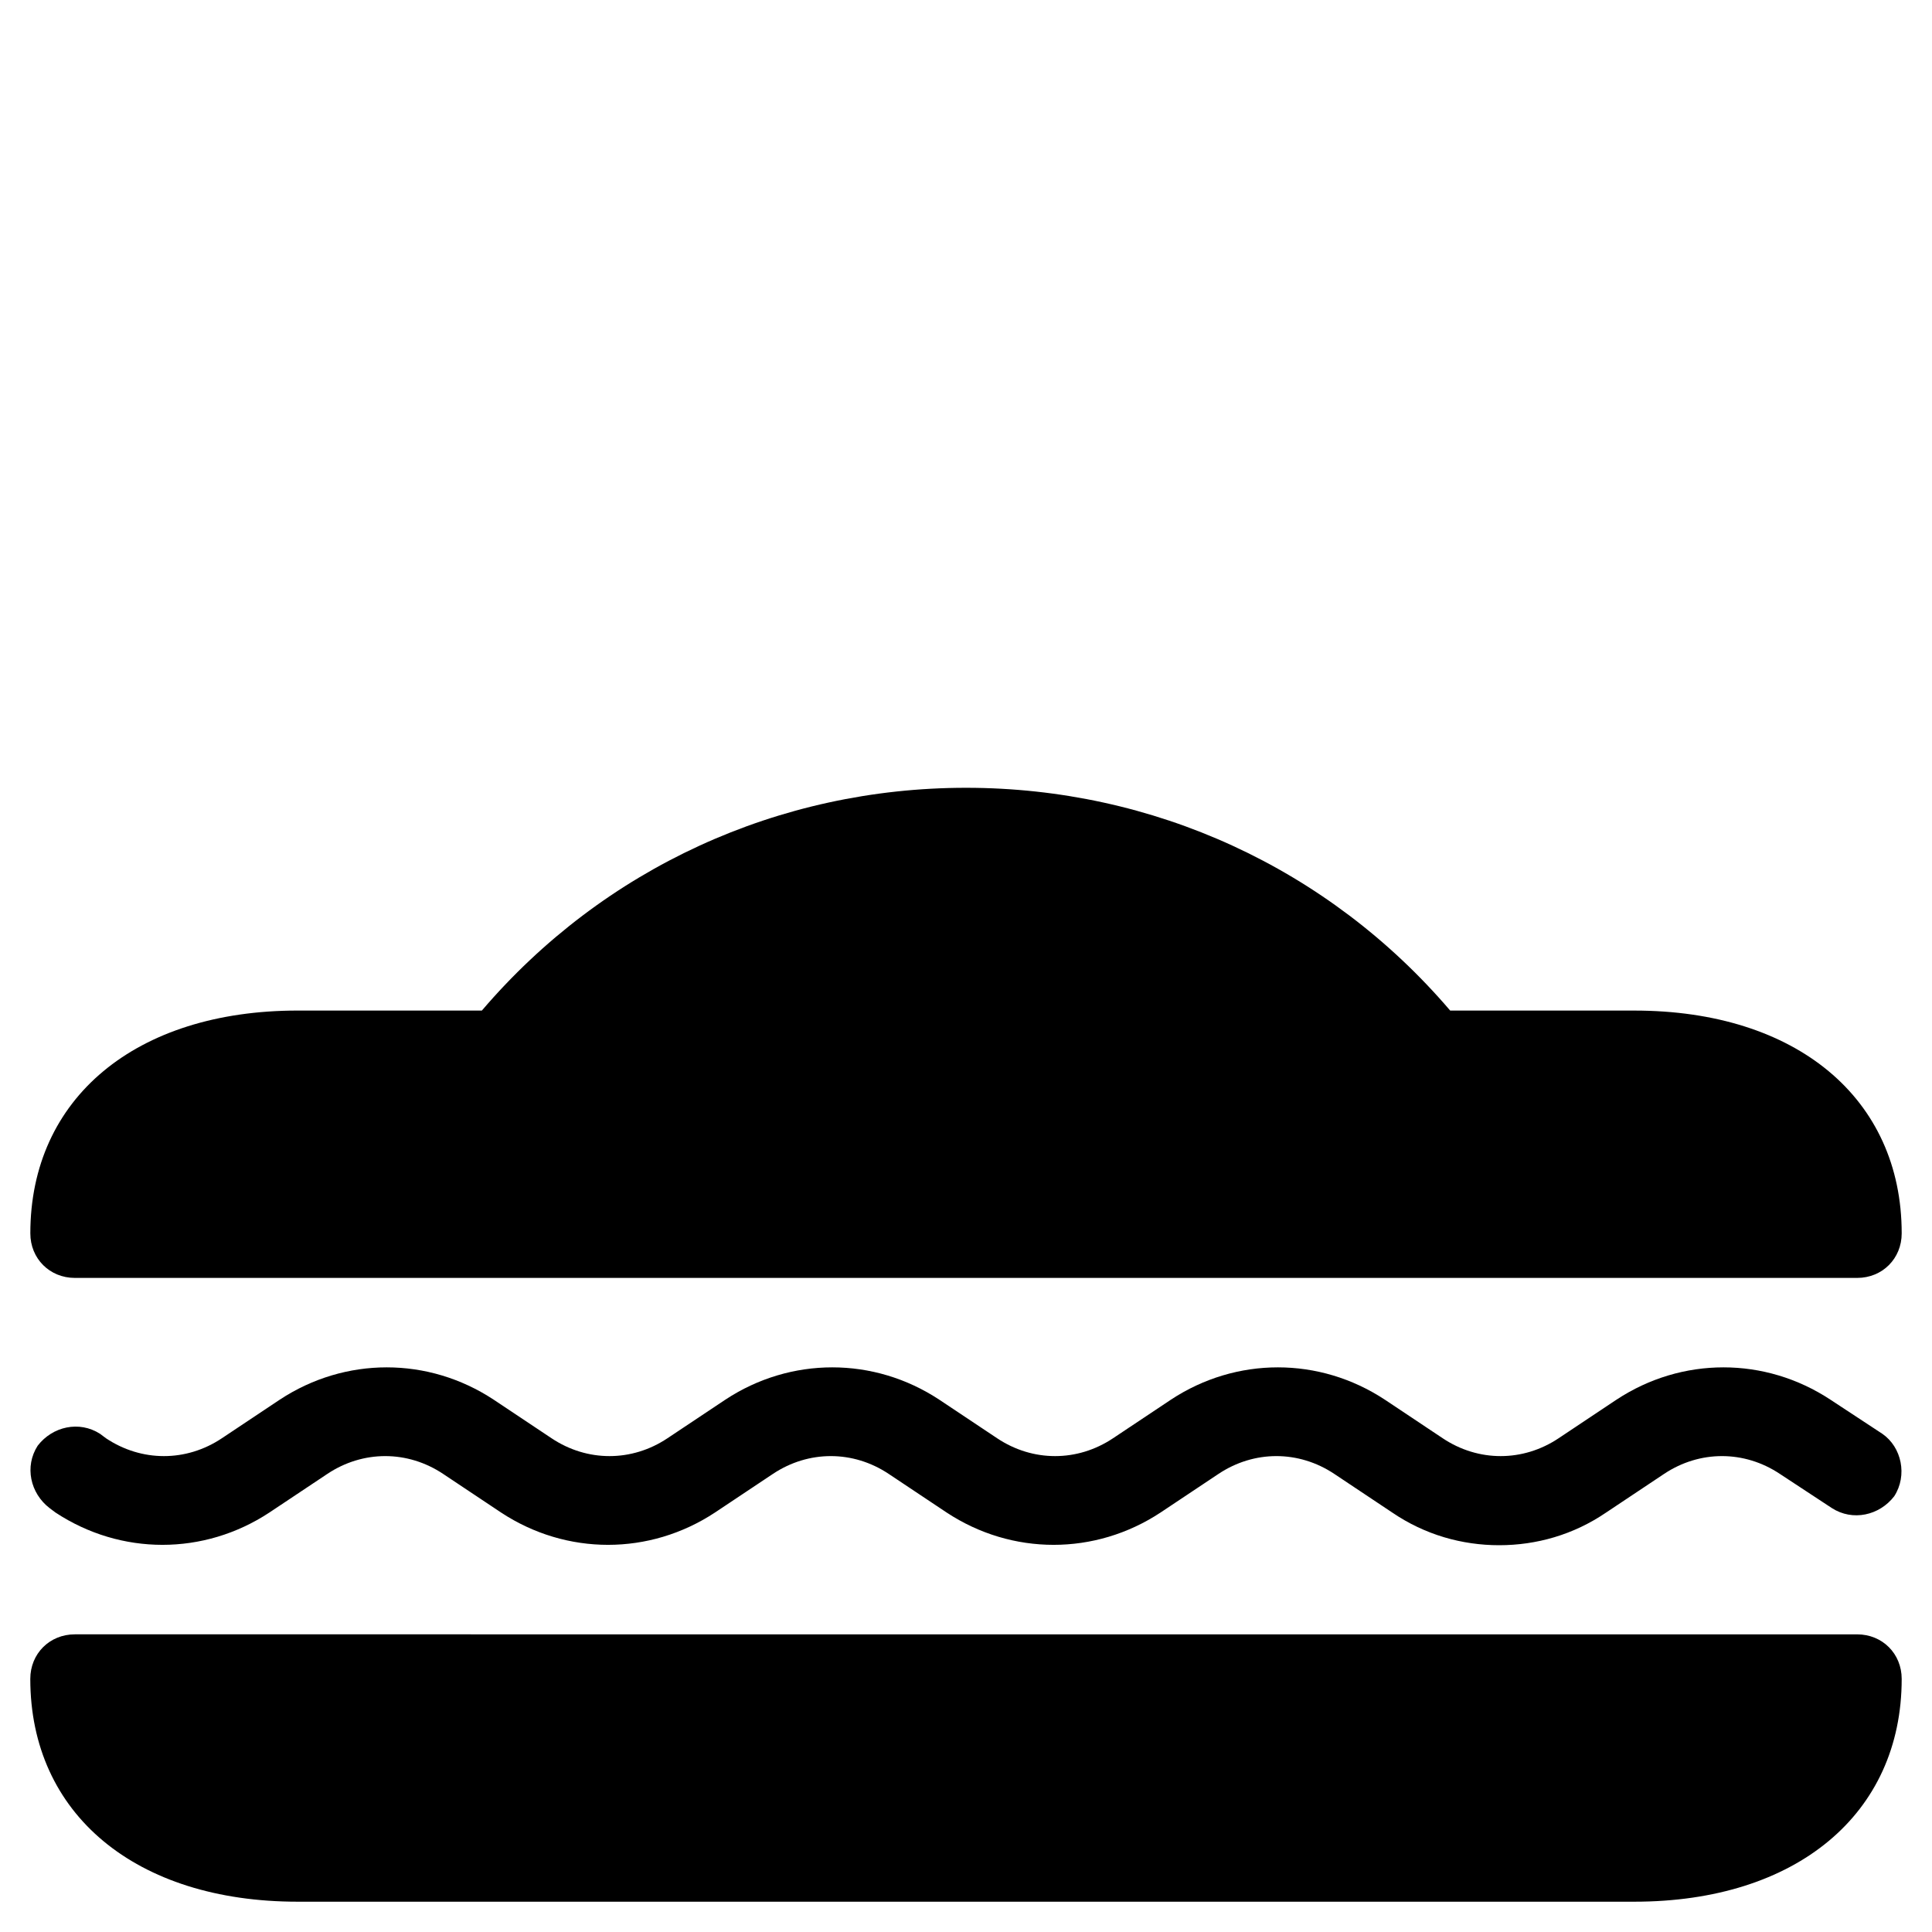
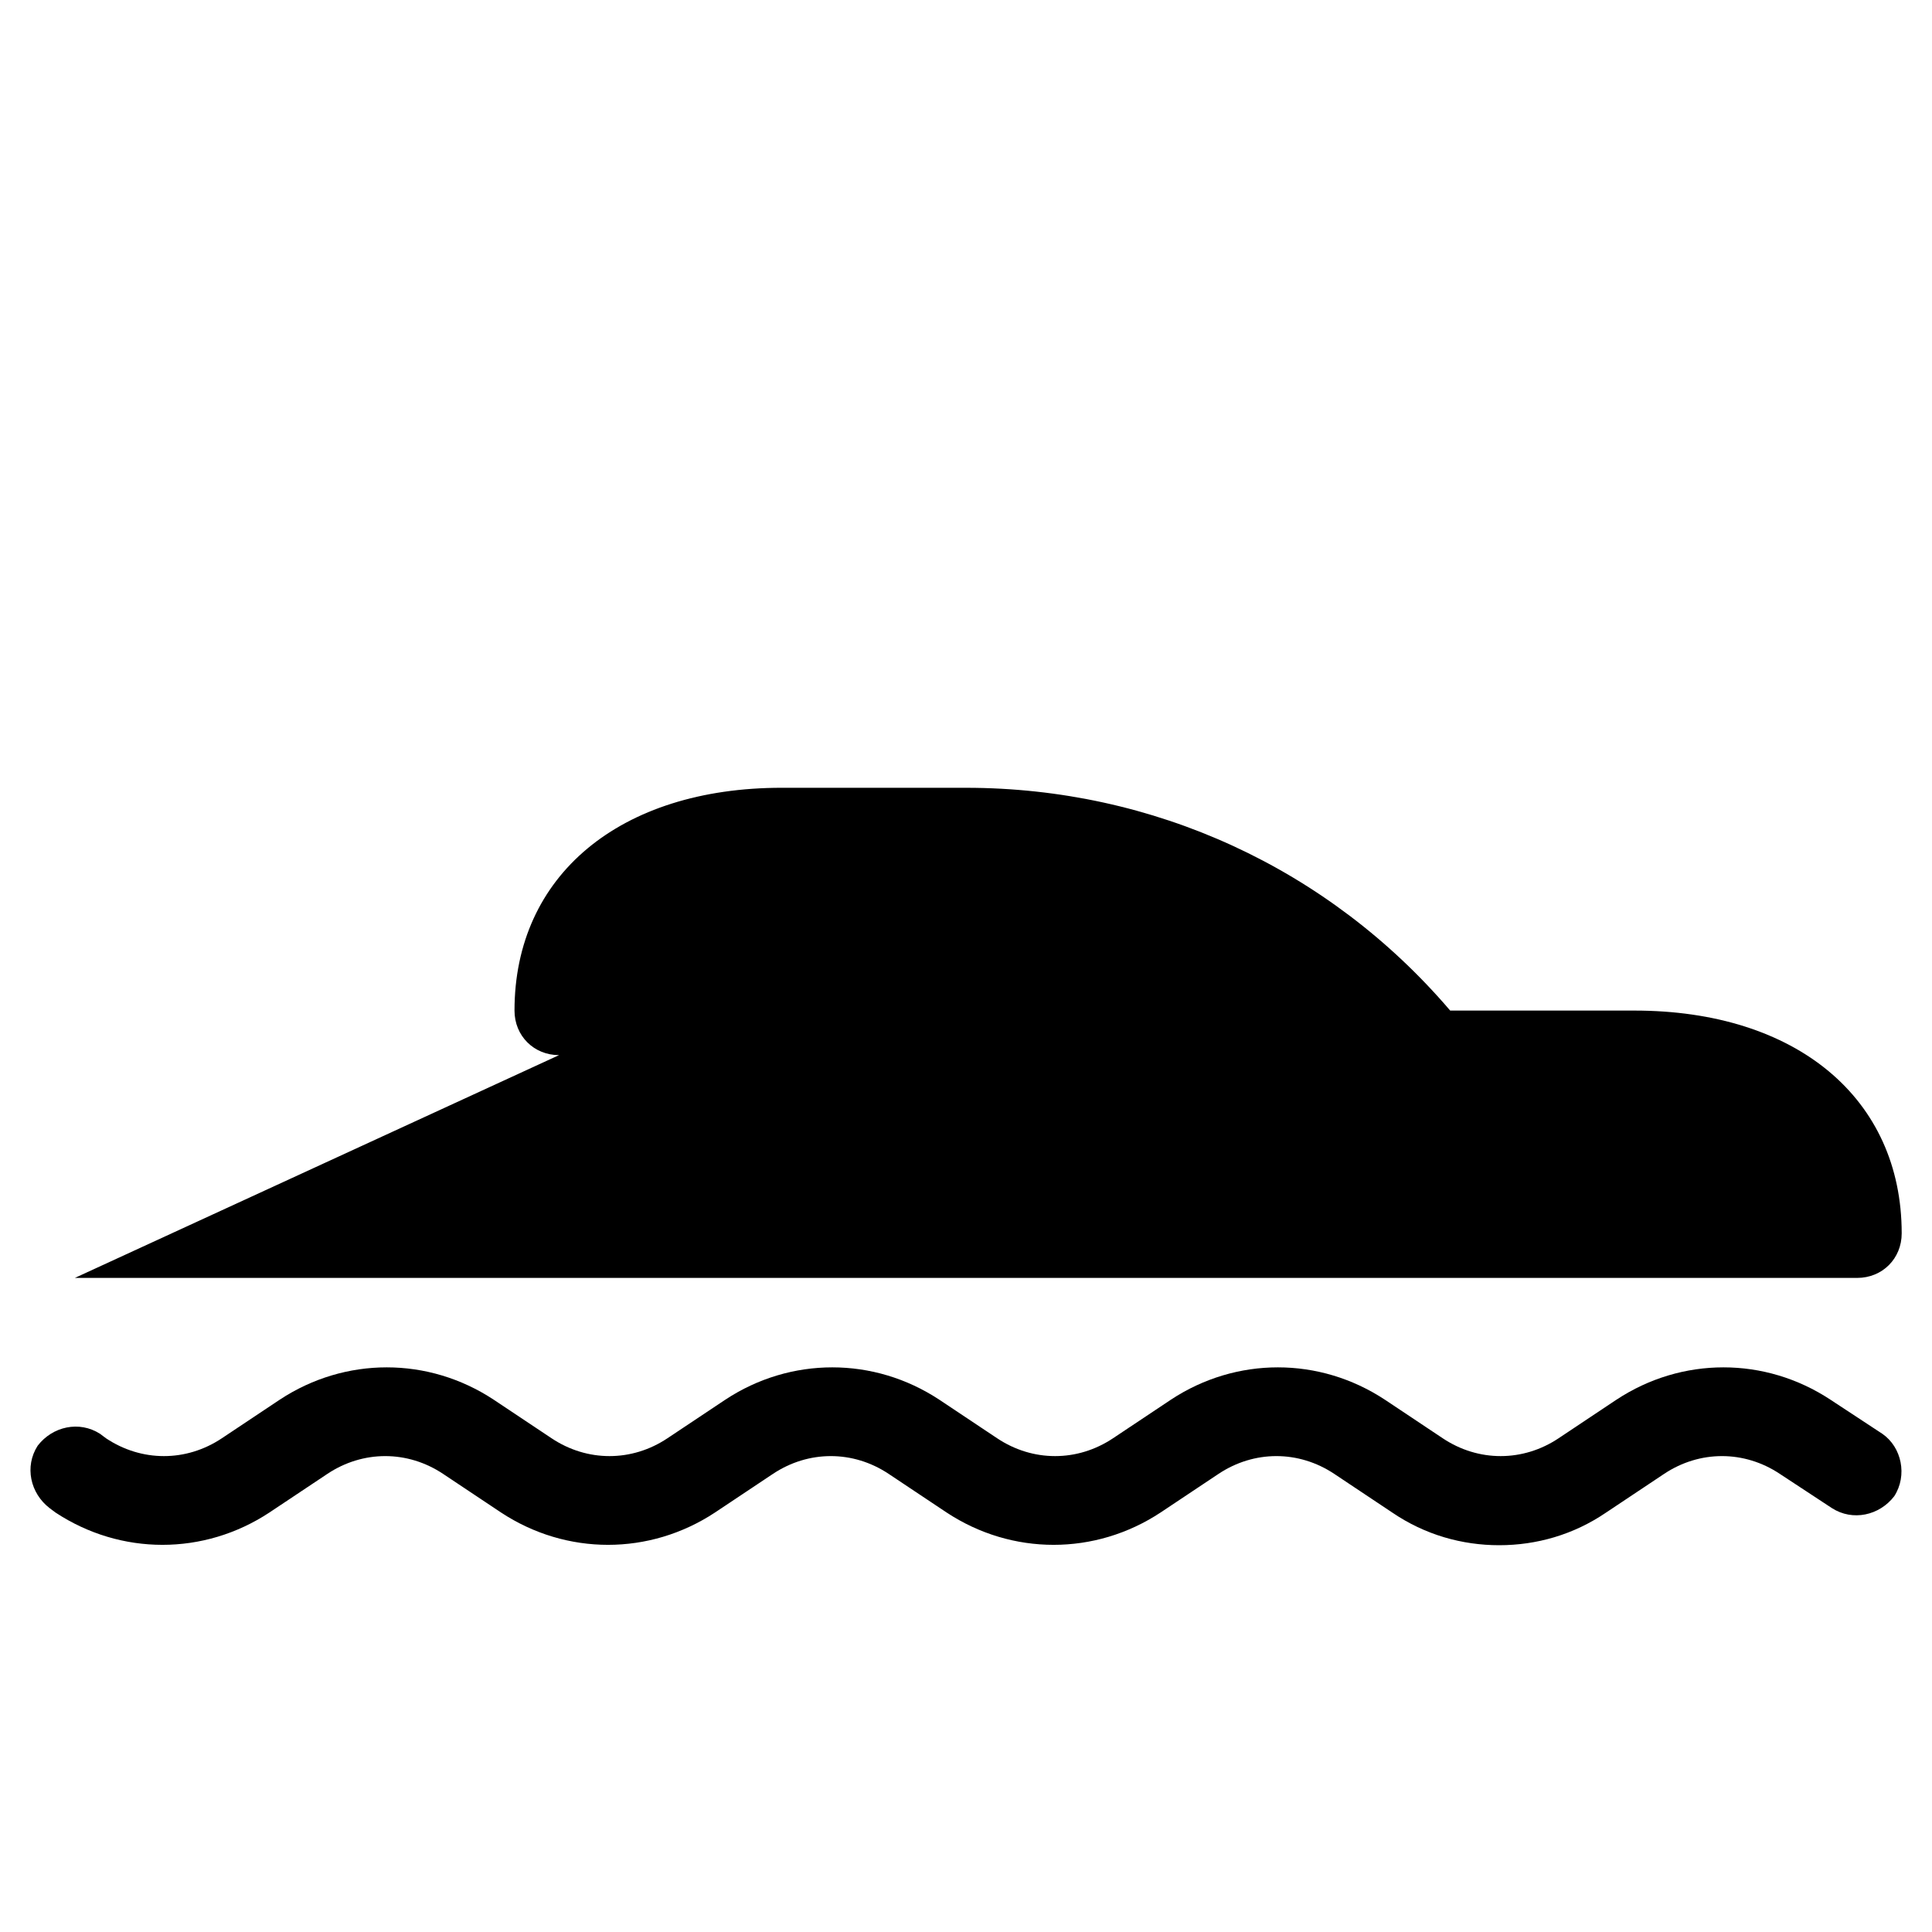
<svg xmlns="http://www.w3.org/2000/svg" fill="#000000" width="800px" height="800px" version="1.1" viewBox="144 144 512 512">
  <g>
-     <path d="m222.88 647.97h354.24c42.902 0 70.848-23.223 70.848-59.039 0-6.691-5.117-11.809-11.809-11.809l-393.6-0.004h-78.723c-6.691 0-11.809 5.117-11.809 11.809 0.004 35.82 27.949 59.043 70.852 59.043z" />
-     <path d="m163.84 482.66h472.32c6.691 0 11.809-5.117 11.809-11.809 0-35.816-27.945-59.039-70.848-59.039h-48.805c-32.273-37.785-78.719-59.039-128.31-59.039s-96.039 21.254-128.31 59.039l-48.809-0.004c-42.902 0-70.848 23.223-70.848 59.043 0 6.691 5.117 11.809 11.805 11.809z" />
+     <path d="m163.84 482.66h472.32c6.691 0 11.809-5.117 11.809-11.809 0-35.816-27.945-59.039-70.848-59.039h-48.805c-32.273-37.785-78.719-59.039-128.31-59.039l-48.809-0.004c-42.902 0-70.848 23.223-70.848 59.043 0 6.691 5.117 11.809 11.805 11.809z" />
    <path d="m642.85 523.98-13.777-9.055c-17.32-11.414-39.359-11.414-56.68 0l-15.352 10.234c-9.445 6.297-21.254 6.297-30.699 0l-15.352-10.234c-17.32-11.414-39.359-11.414-56.68 0l-15.352 10.234c-9.445 6.297-21.254 6.297-30.699 0l-15.352-10.234c-17.32-11.414-39.359-11.414-56.68 0l-15.352 10.234c-9.445 6.297-21.254 6.297-30.699 0l-15.352-10.234c-17.32-11.414-39.359-11.414-56.68 0l-15.352 10.234c-9.445 6.297-21.254 6.297-30.699 0l-1.574-1.18c-5.512-3.543-12.594-1.969-16.531 3.148-3.543 5.512-1.969 12.594 3.148 16.531l1.574 1.18c17.32 11.414 39.359 11.414 56.68 0l15.352-10.234c9.445-6.297 21.254-6.297 30.699 0l15.352 10.234c17.32 11.414 39.359 11.414 56.68 0l15.352-10.234c9.445-6.297 21.254-6.297 30.699 0l15.352 10.234c17.32 11.414 39.359 11.414 56.68 0l15.352-10.234c9.445-6.297 21.254-6.297 30.699 0l15.352 10.234c8.66 5.902 18.5 8.66 28.34 8.66 9.84 0 19.68-2.754 28.34-8.66l15.352-10.234c9.445-6.297 21.254-6.297 30.699 0l13.777 9.055c5.512 3.543 12.594 1.969 16.531-3.148 3.543-5.512 1.969-12.992-3.148-16.531z" />
  </g>
</svg>